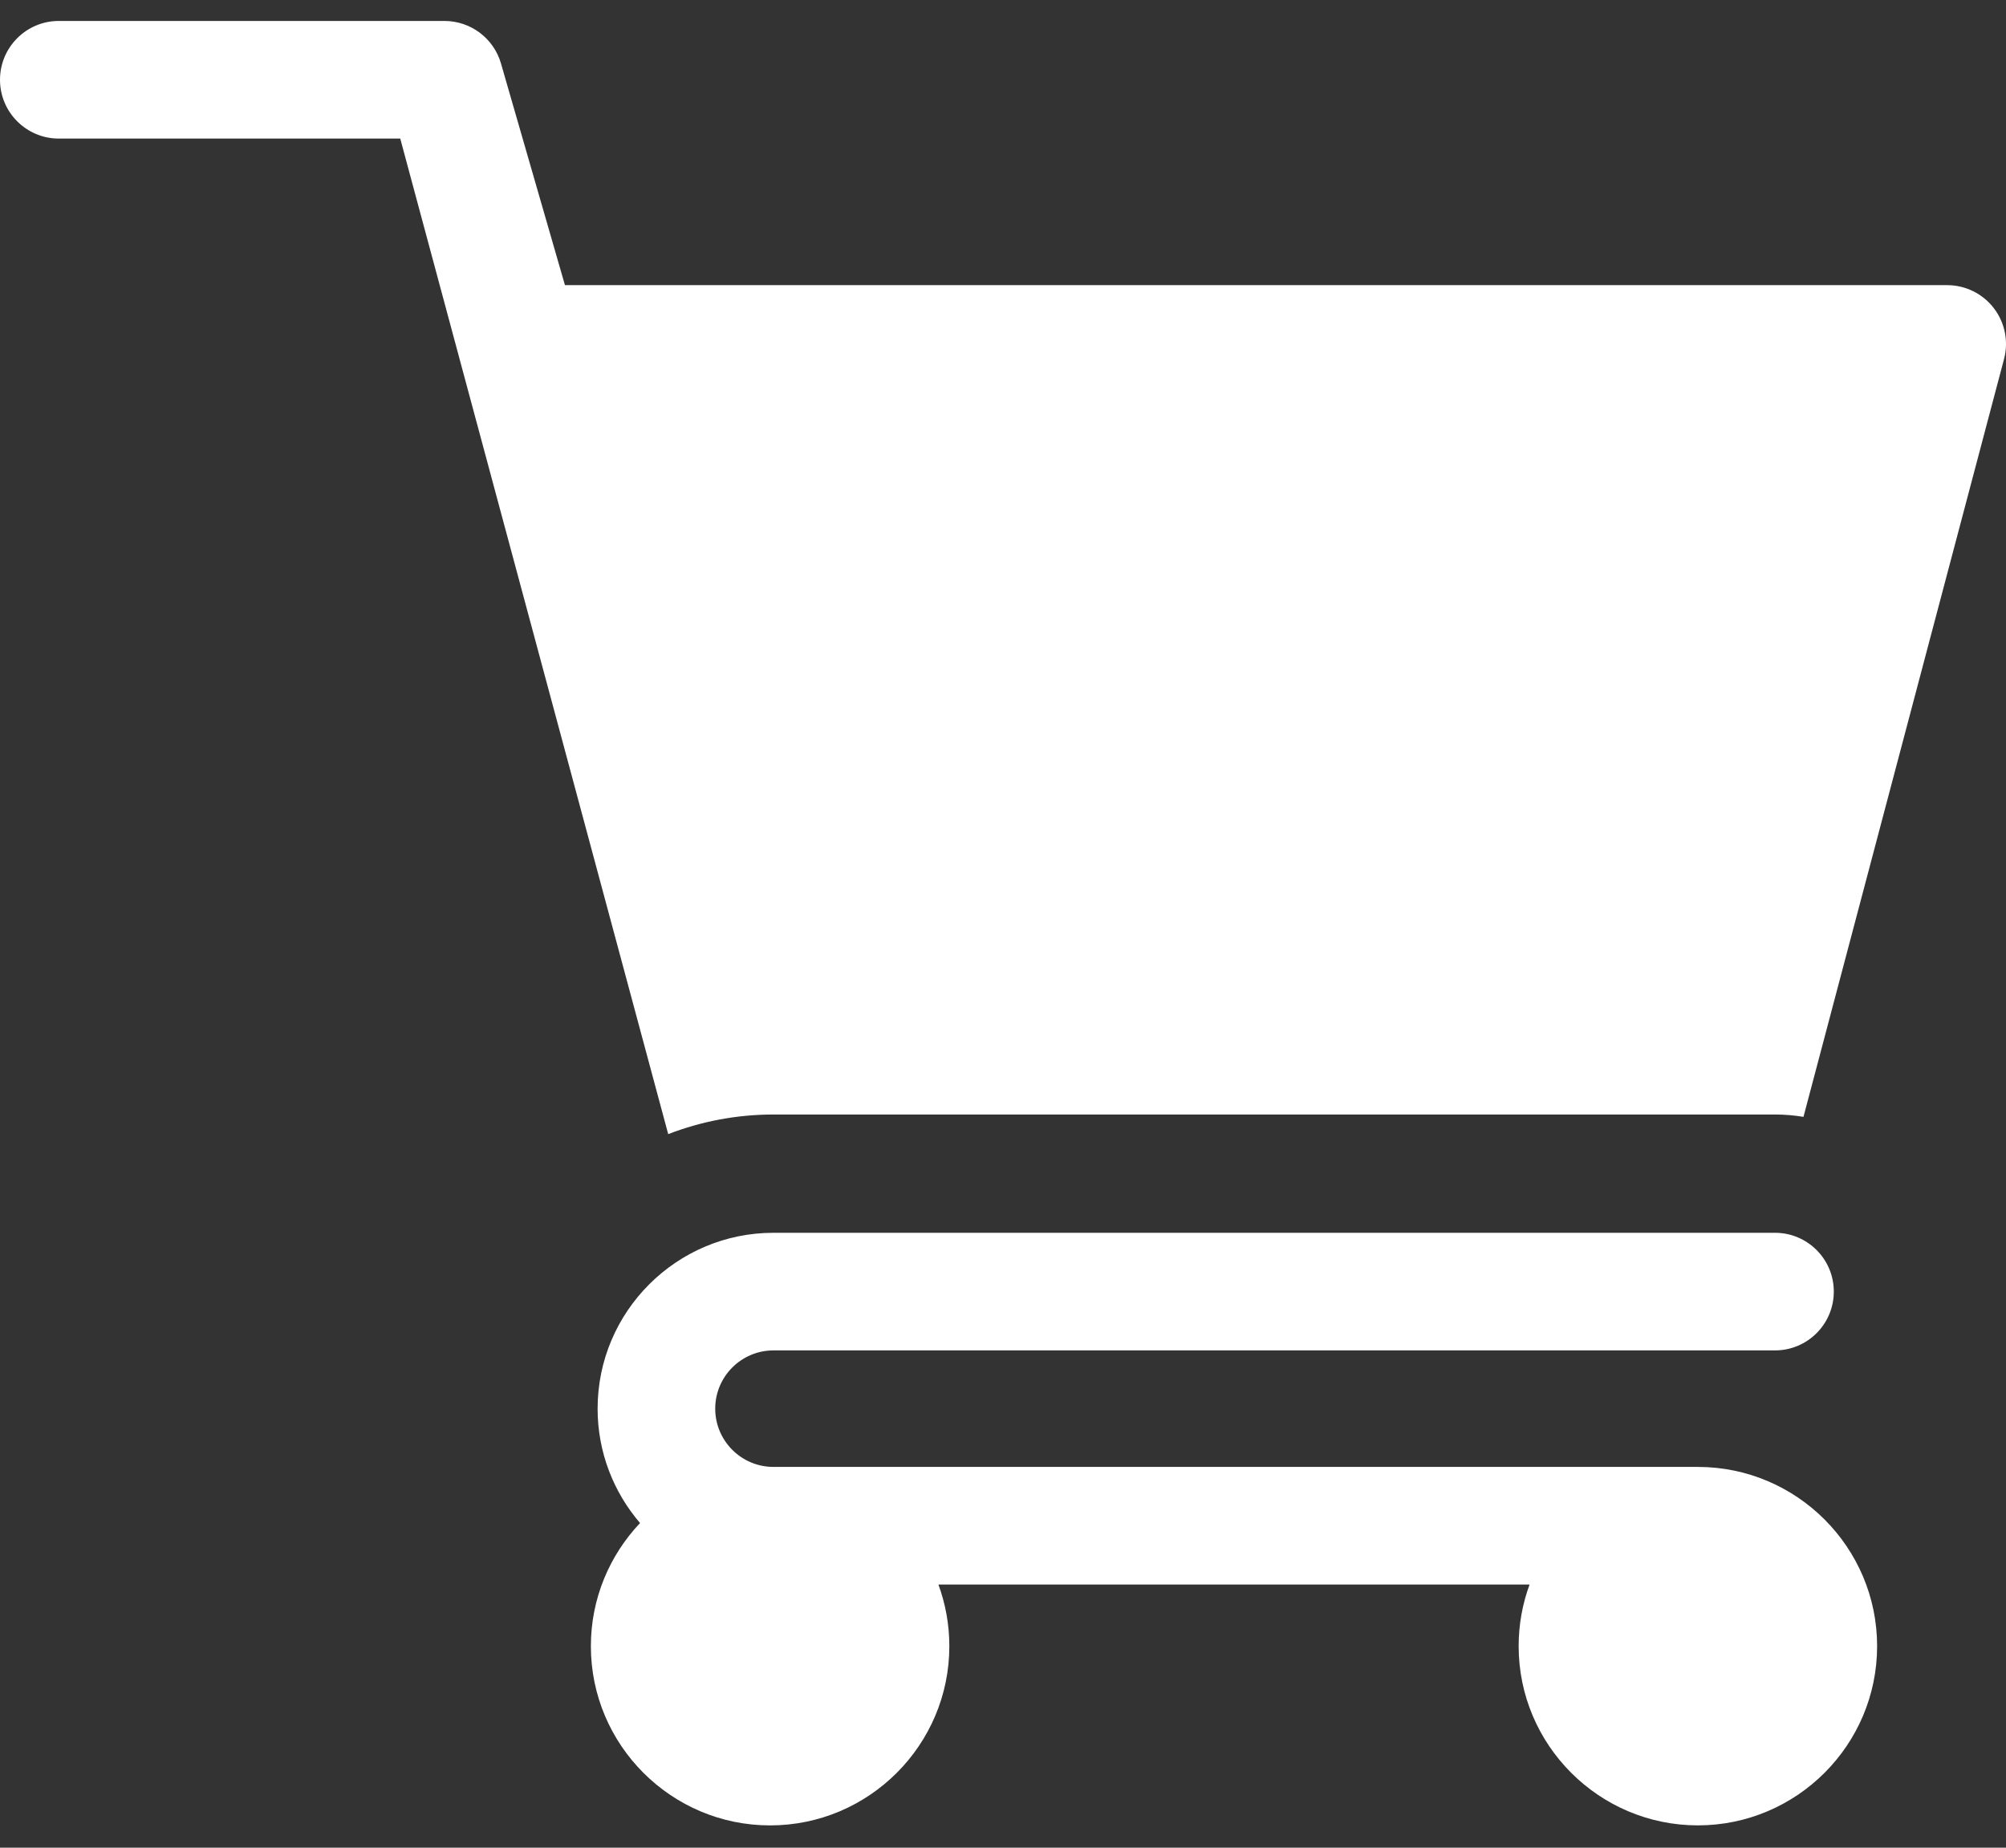
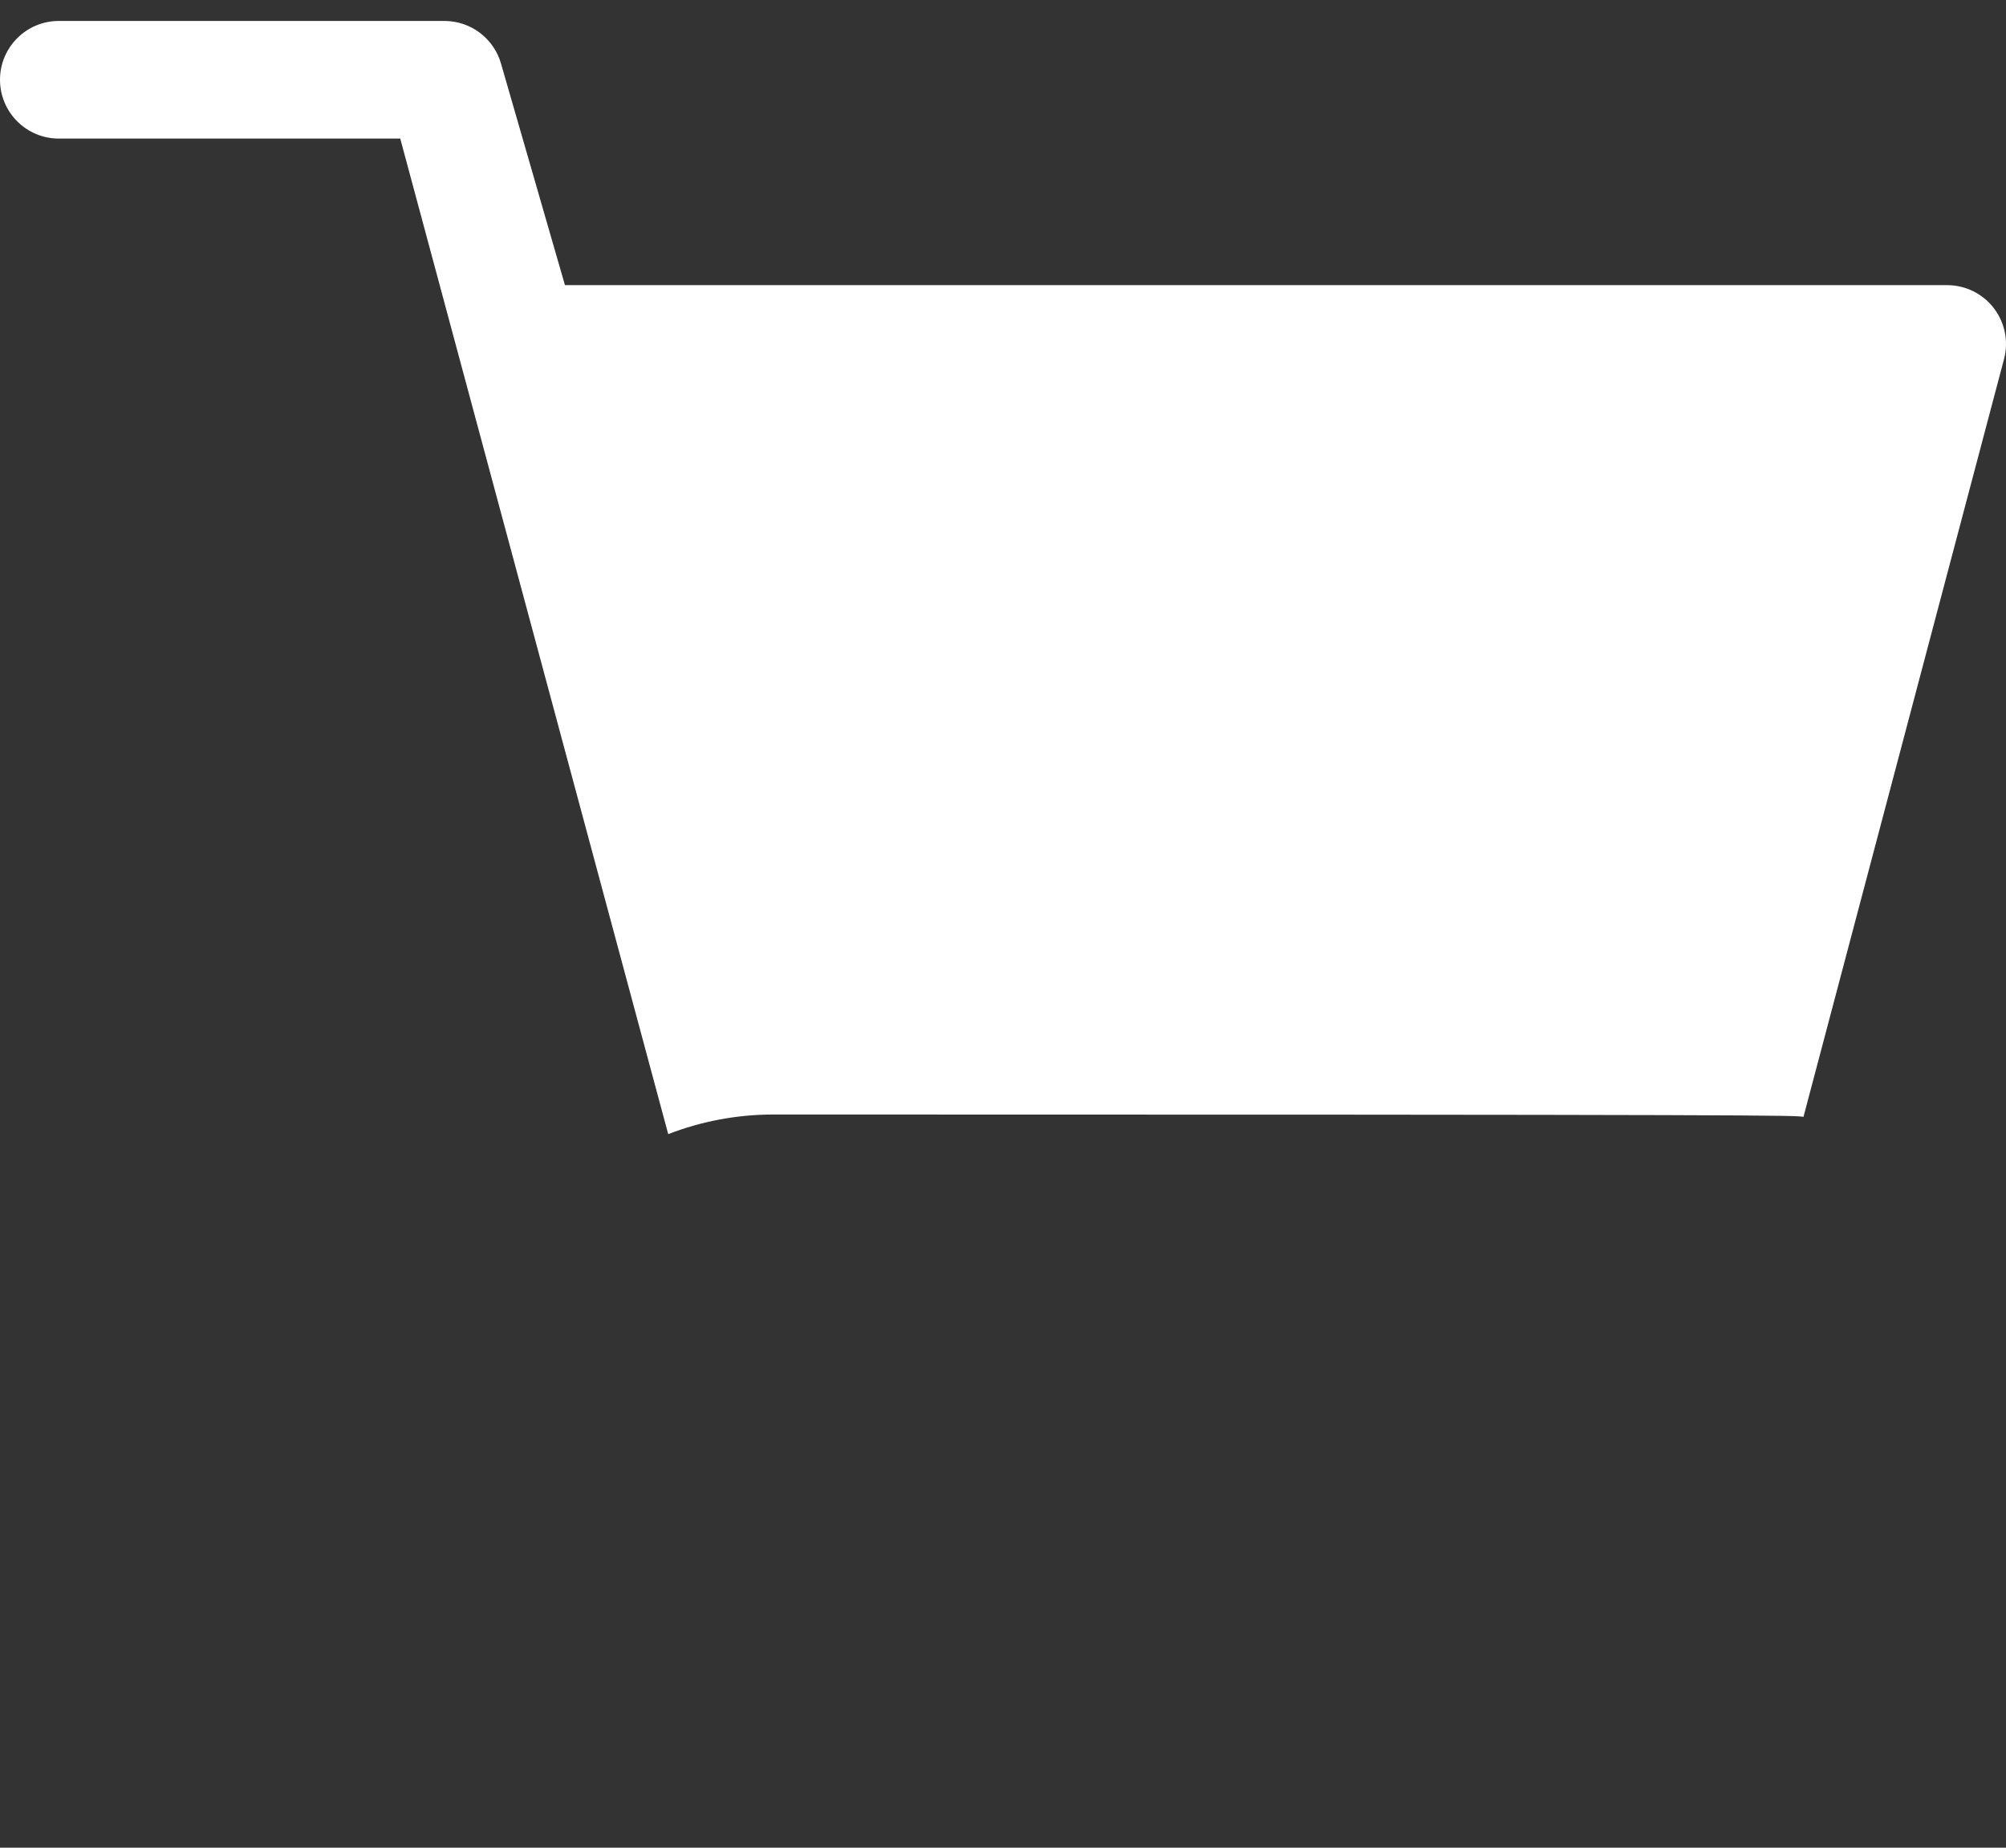
<svg xmlns="http://www.w3.org/2000/svg" width="76" height="70" viewBox="0 0 76 70" fill="none">
  <rect x="0" y="0" width="76" height="70" fill="#333333" stroke="none" />
-   <path d="M75.537 11.672C75.115 11.124 74.463 10.803 73.772 10.803H21.404L18.98 2.404C18.705 1.451 17.832 0.794 16.84 0.794H2.228C0.998 0.794 0 1.791 0 3.022C0 4.252 0.998 5.25 2.228 5.25H15.164L25.316 42.966C26.554 42.488 27.898 42.223 29.303 42.223H67.248C67.615 42.223 67.976 42.254 68.327 42.312L75.926 13.601C76.103 12.932 75.959 12.22 75.537 11.672Z" fill="white" />
-   <path d="M64.326 55.574H29.304C28.087 55.574 27.097 54.584 27.097 53.367C27.097 52.15 28.087 51.16 29.304 51.16H67.248C68.478 51.16 69.476 50.163 69.476 48.932C69.476 47.702 68.478 46.704 67.248 46.704H29.304C25.63 46.704 22.641 49.693 22.641 53.367C22.641 55.02 23.248 56.534 24.249 57.7C23.096 58.918 22.386 60.559 22.386 62.364C22.386 66.109 25.432 69.155 29.176 69.155C32.92 69.155 35.967 66.109 35.967 62.364C35.967 61.544 35.82 60.758 35.553 60.03H57.95C57.682 60.758 57.536 61.544 57.536 62.364C57.536 66.108 60.582 69.154 64.326 69.154C68.071 69.154 71.117 66.108 71.117 62.364C71.117 58.62 68.07 55.574 64.326 55.574Z" fill="white" />
+   <path d="M75.537 11.672C75.115 11.124 74.463 10.803 73.772 10.803H21.404L18.98 2.404C18.705 1.451 17.832 0.794 16.84 0.794H2.228C0.998 0.794 0 1.791 0 3.022C0 4.252 0.998 5.25 2.228 5.25H15.164L25.316 42.966C26.554 42.488 27.898 42.223 29.303 42.223C67.615 42.223 67.976 42.254 68.327 42.312L75.926 13.601C76.103 12.932 75.959 12.22 75.537 11.672Z" fill="white" />
</svg>